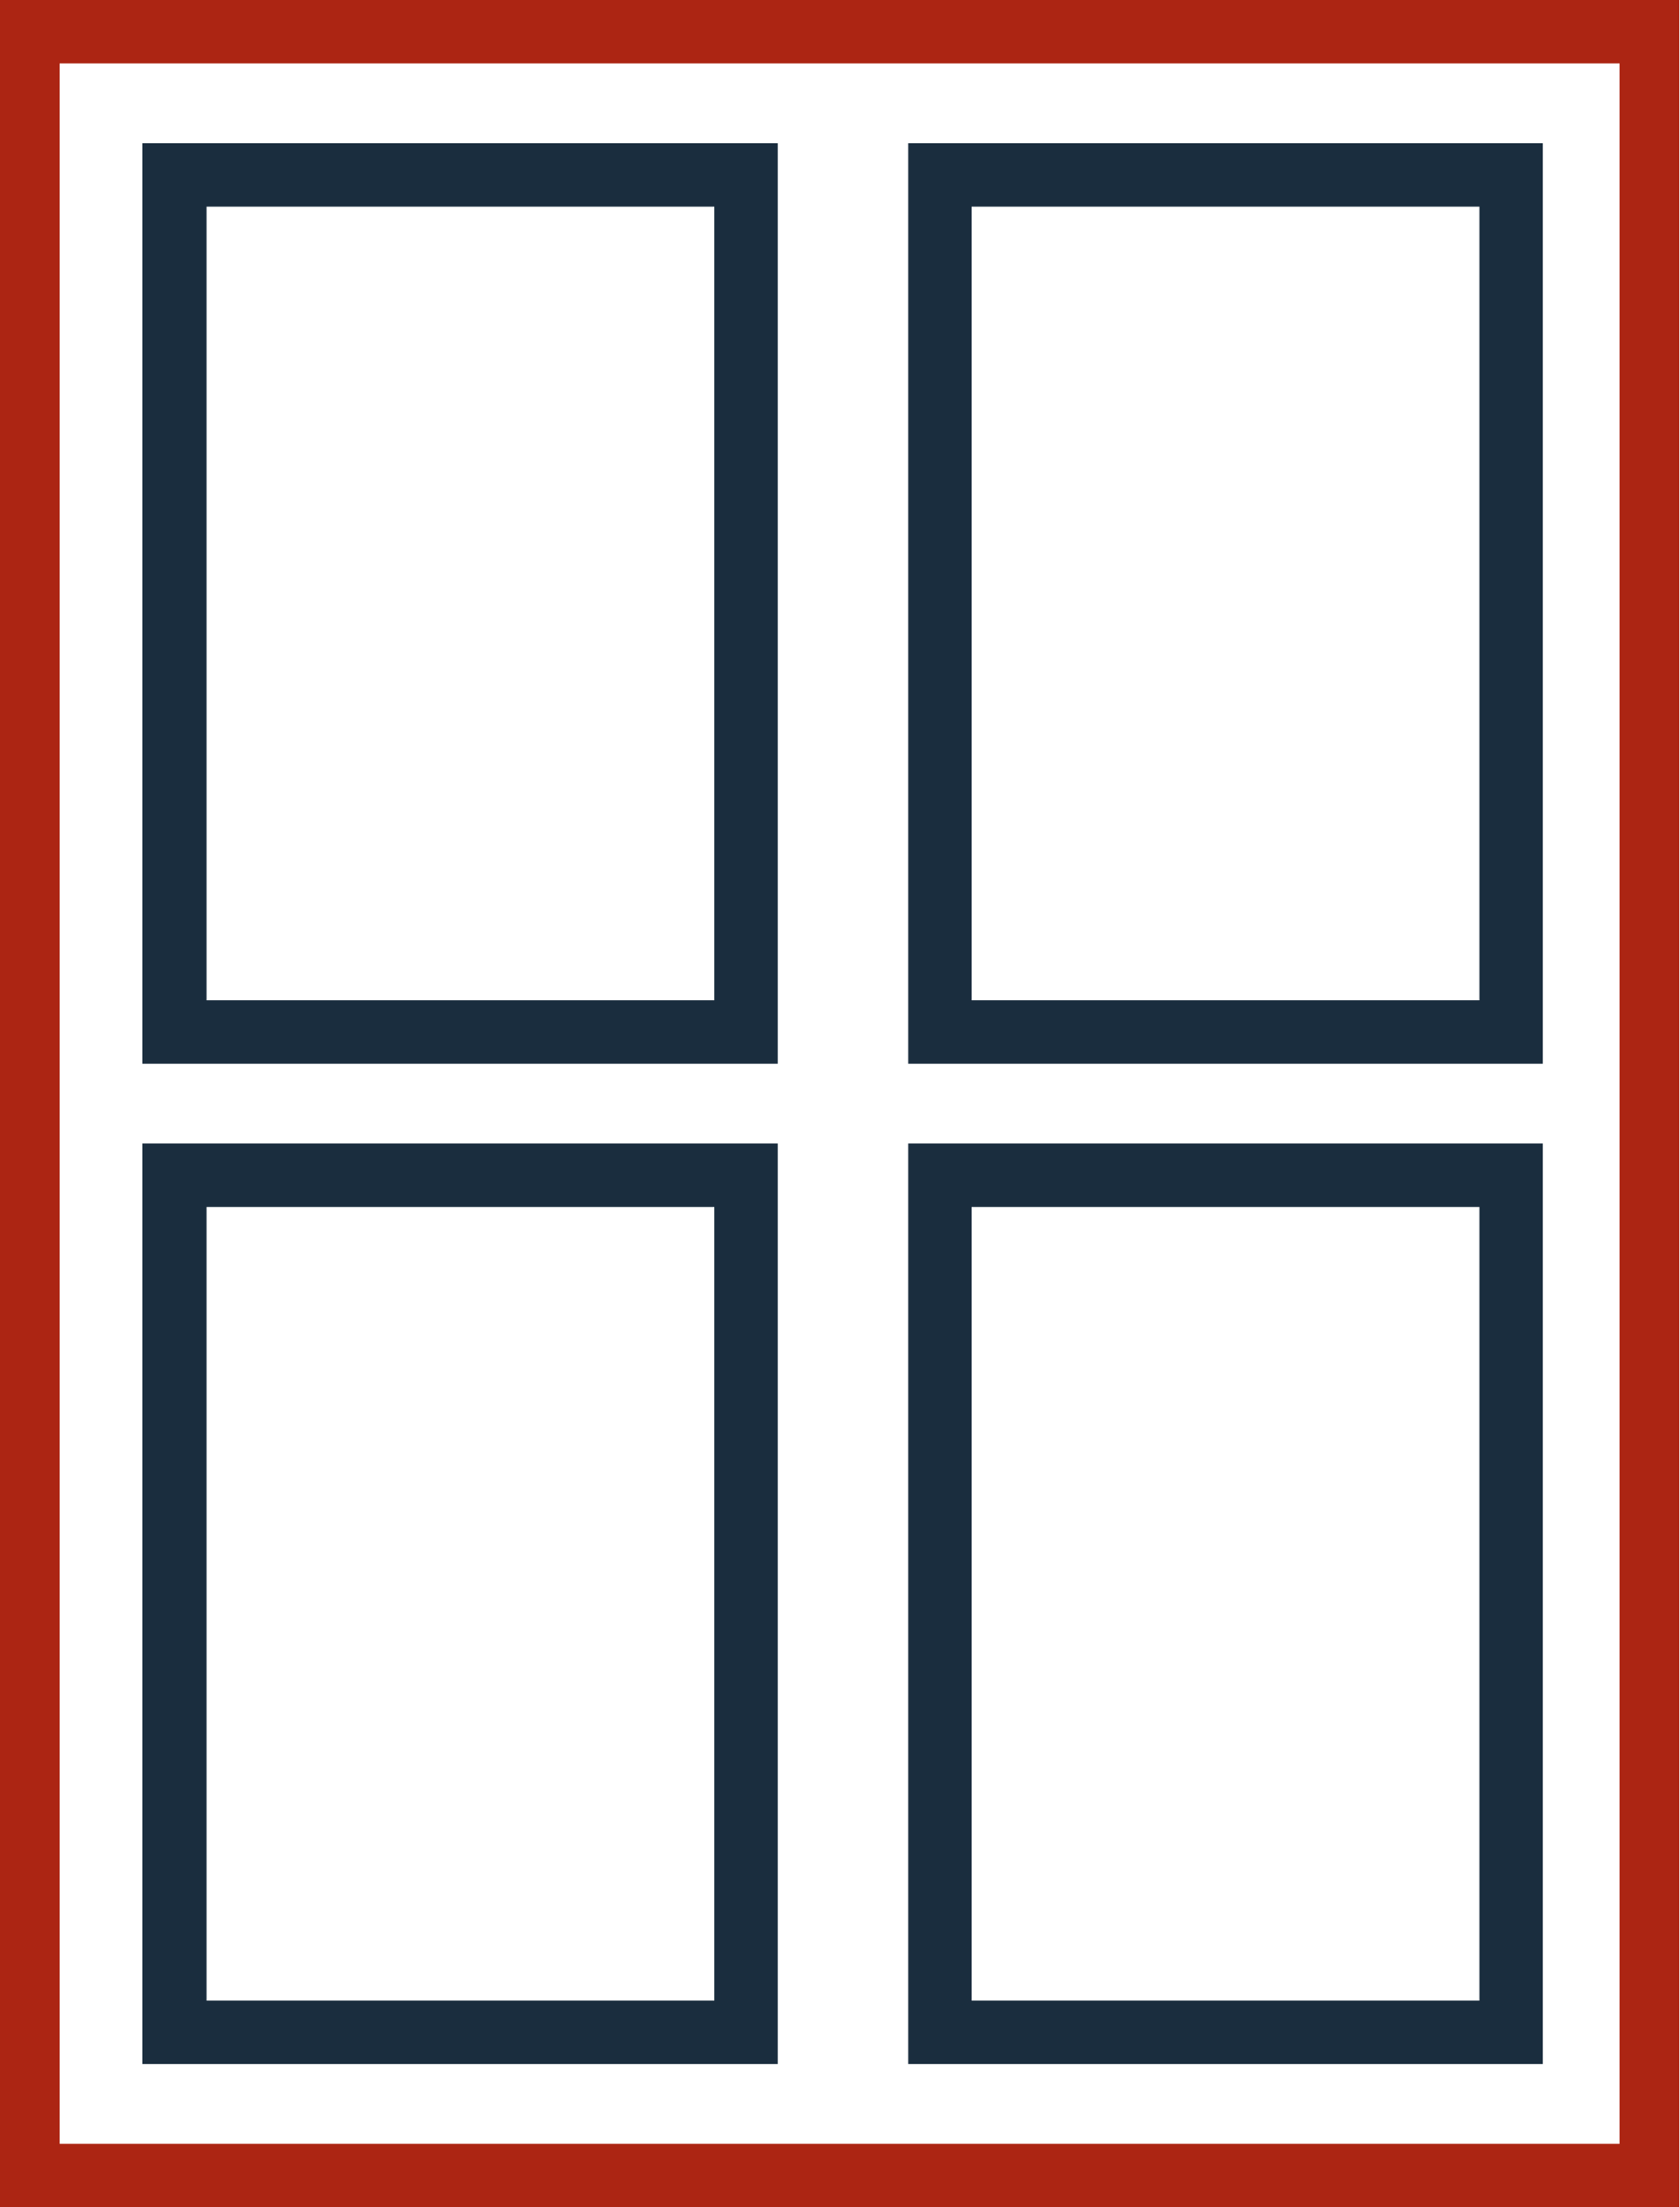
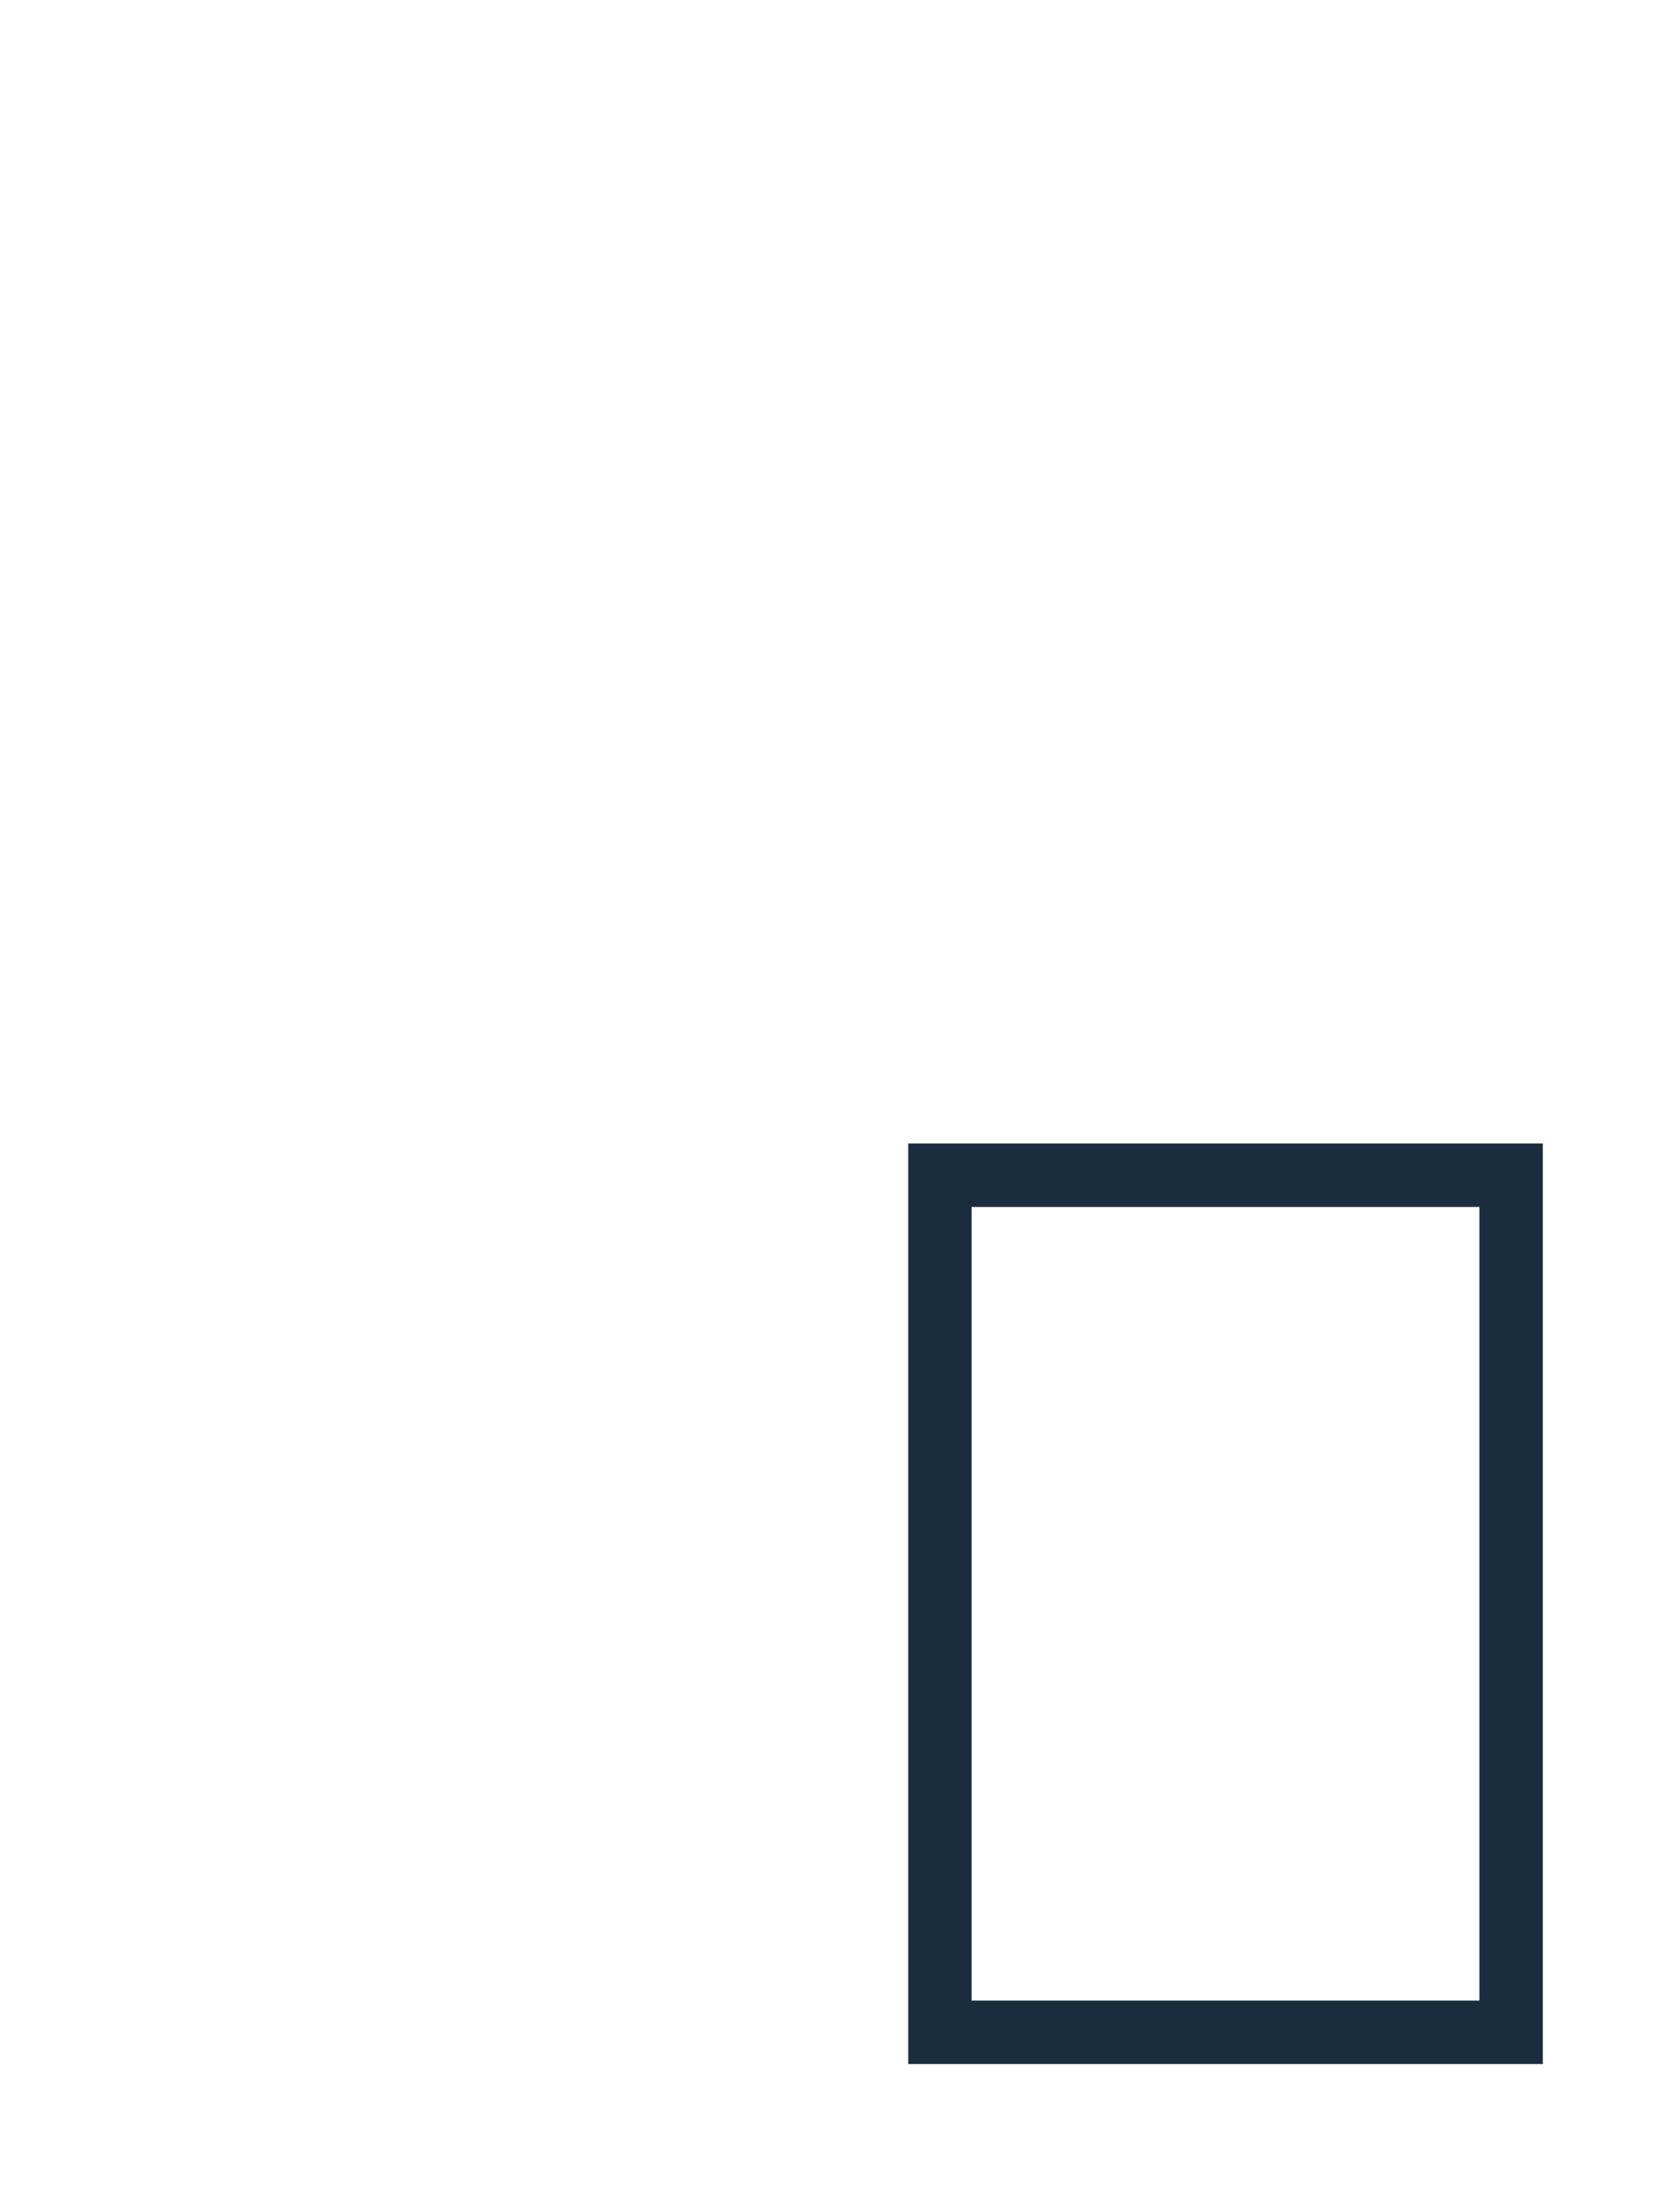
<svg xmlns="http://www.w3.org/2000/svg" viewBox="0 0 225.3 295.9">
  <defs>
    <style>.a{fill:#ac2513;}.b{fill:#1a2d3e;}</style>
  </defs>
-   <path class="a" d="M359.3,321.4H134.1V25.5H359.3Zm-217.2-8.5H351.3V34H142.1Z" transform="translate(-134.1 -25.5)" />
-   <path class="b" d="M238.4,168.1H153.2V44.7h85.2Zm-76.6-8.5h68.1V53.2H161.8Z" transform="translate(-134.1 -25.5)" />
-   <path class="b" d="M341,168.1H255.9V44.7H341Zm-76.6-8.5h68.1V53.2H264.4Z" transform="translate(-134.1 -25.5)" />
-   <path class="b" d="M238.4,302.2H153.2V178.8h85.2Zm-76.6-8.5h68.1V187.3H161.8Z" transform="translate(-134.1 -25.5)" />
  <path class="b" d="M341,302.2H255.9V178.8H341Zm-76.6-8.5h68.1V187.3H264.4Z" transform="translate(-134.1 -25.5)" />
</svg>